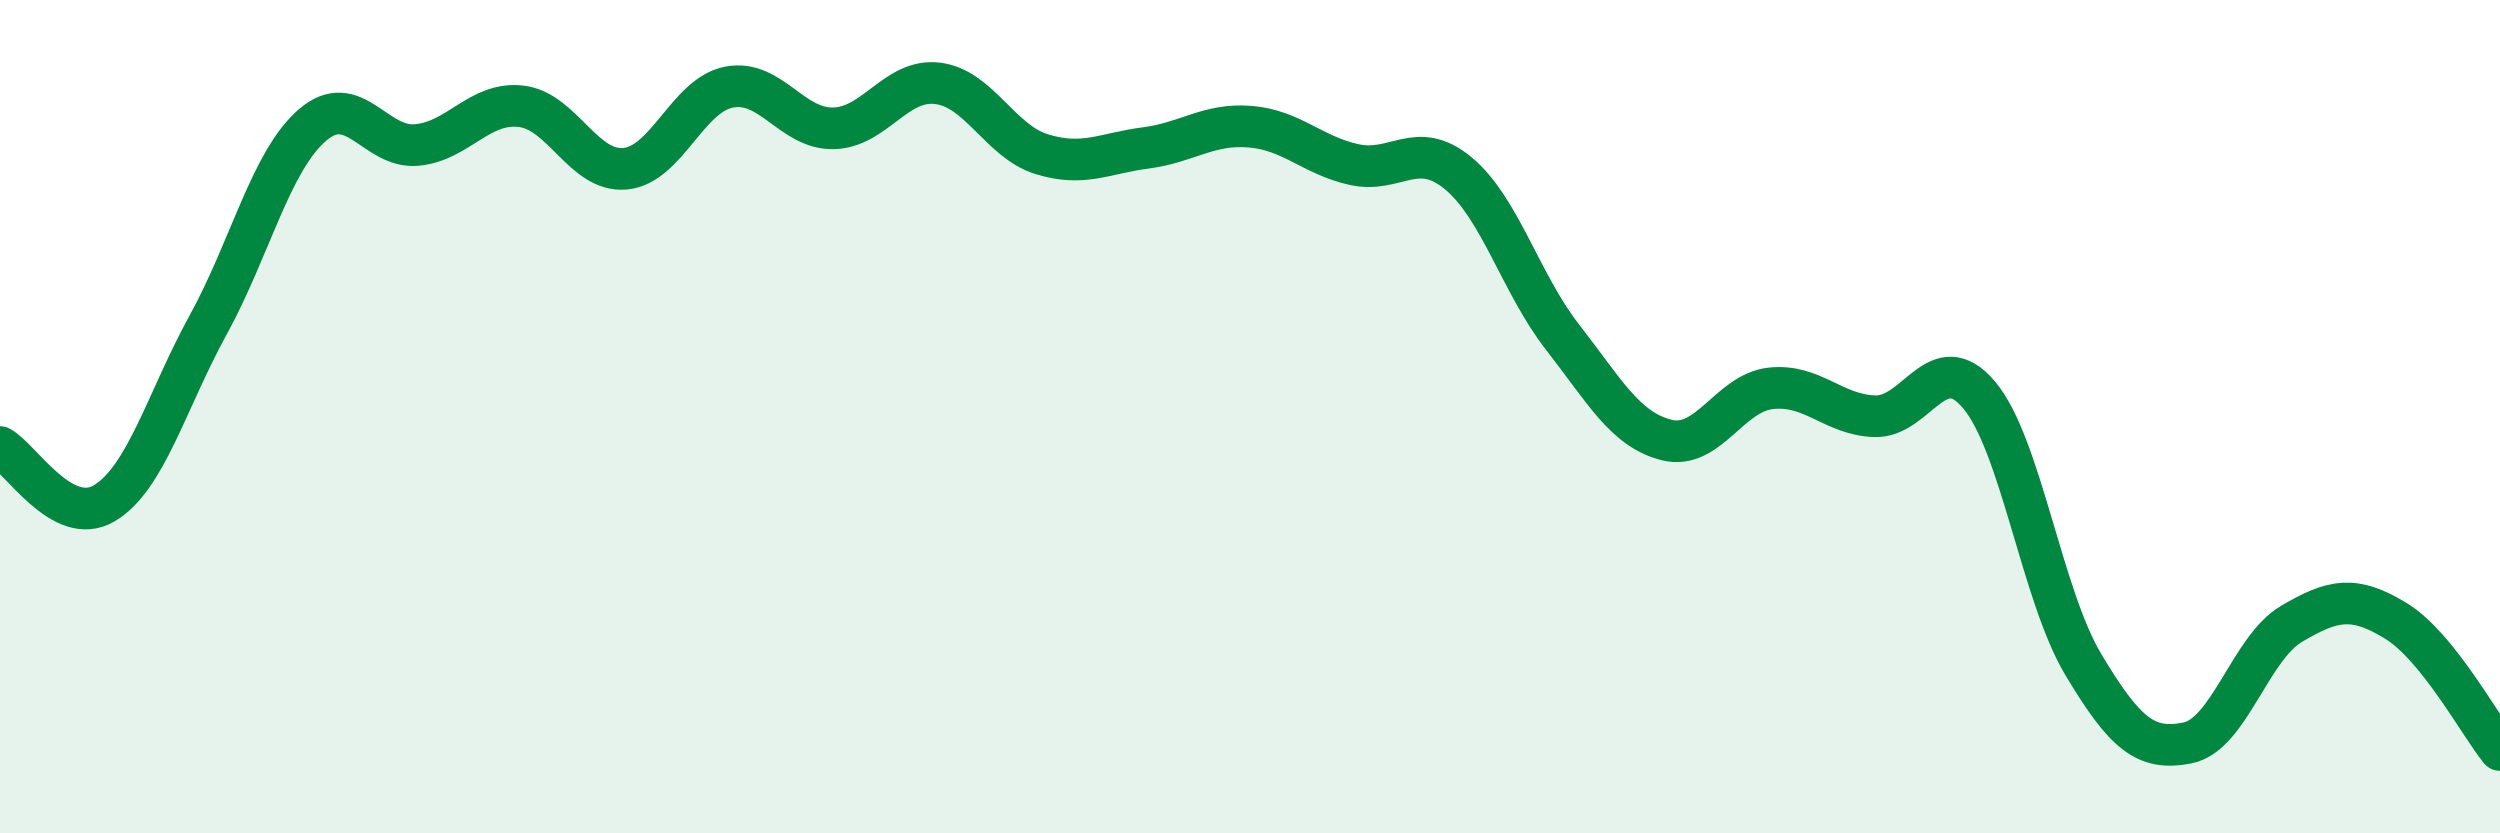
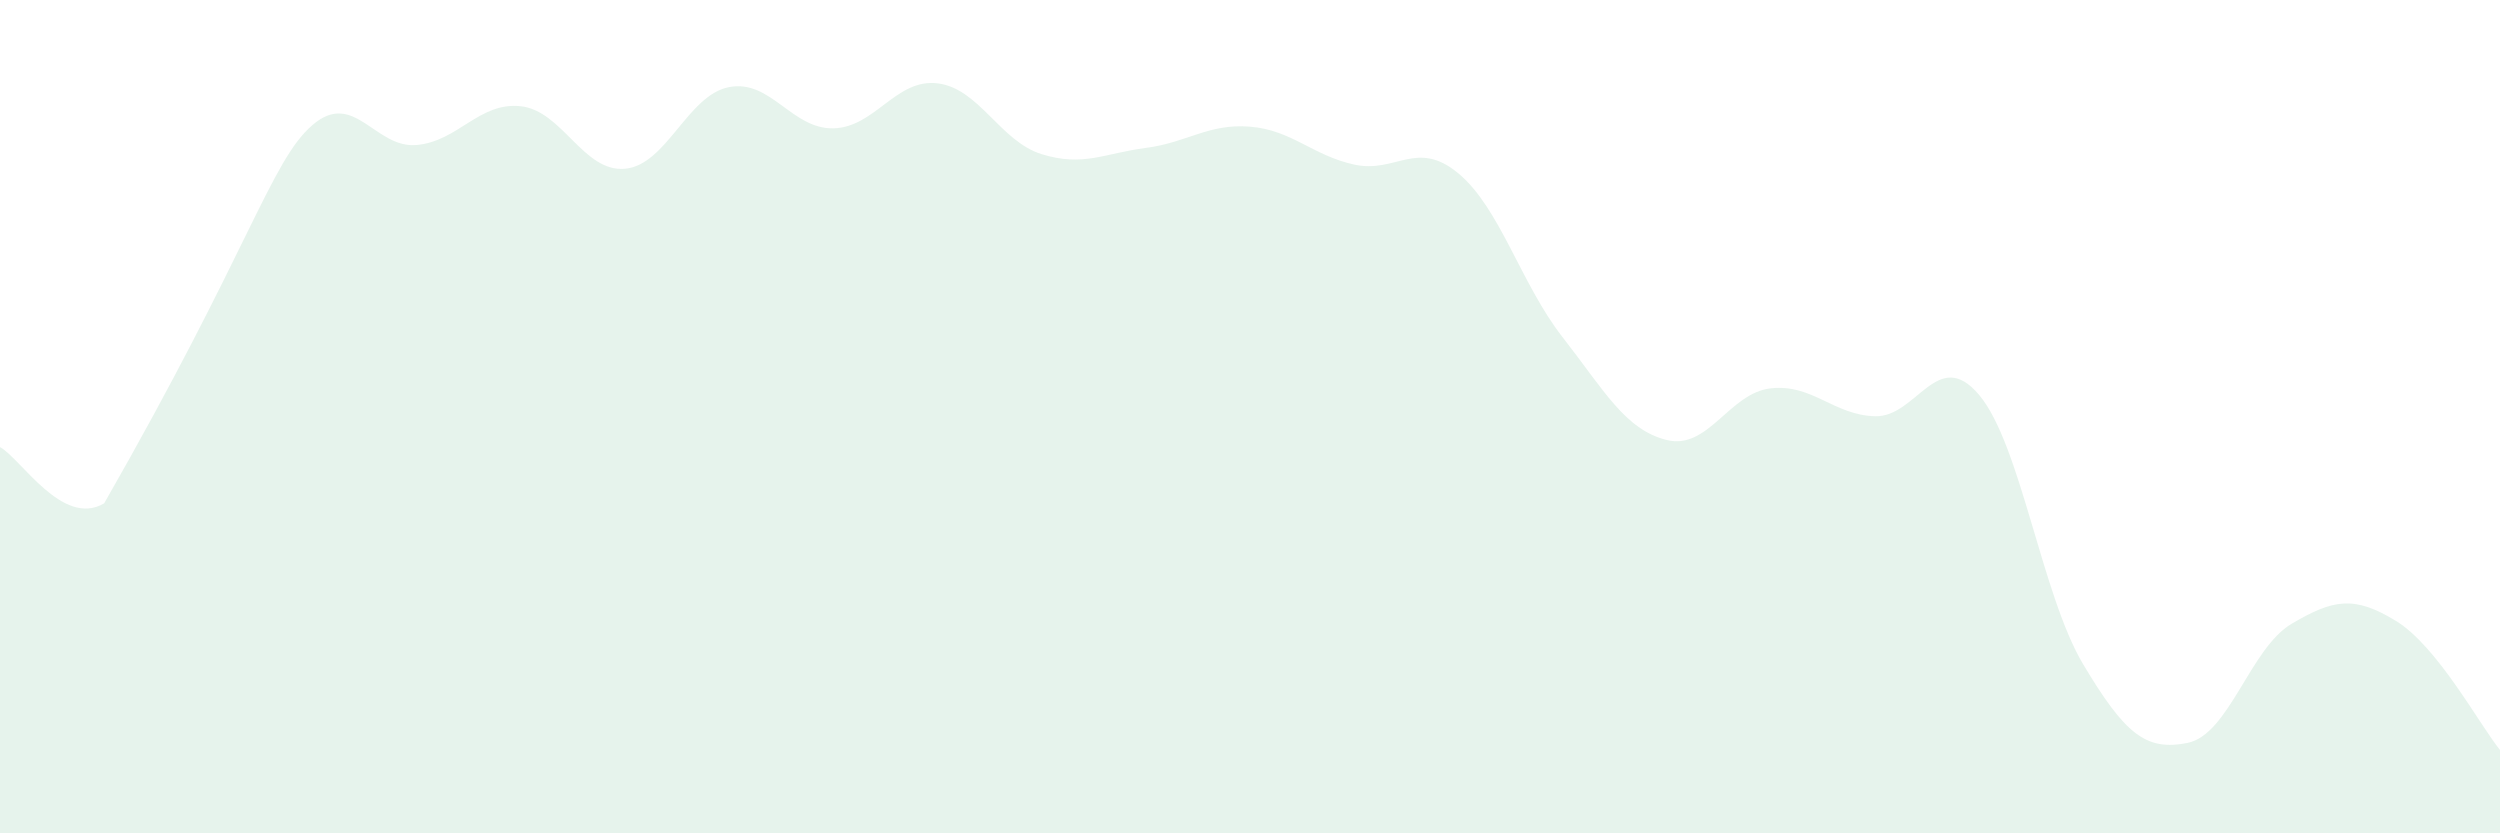
<svg xmlns="http://www.w3.org/2000/svg" width="60" height="20" viewBox="0 0 60 20">
-   <path d="M 0,10.73 C 0.5,11 1.5,12.67 2.5,12.08 C 3.5,11.49 4,9.61 5,7.79 C 6,5.97 6.5,3.86 7.5,3 C 8.5,2.14 9,3.57 10,3.48 C 11,3.39 11.5,2.44 12.5,2.55 C 13.5,2.66 14,4.14 15,4.05 C 16,3.96 16.5,2.28 17.5,2.09 C 18.5,1.9 19,3.1 20,3.08 C 21,3.06 21.5,1.88 22.5,2 C 23.5,2.12 24,3.39 25,3.7 C 26,4.01 26.5,3.68 27.5,3.55 C 28.5,3.42 29,2.96 30,3.04 C 31,3.12 31.5,3.73 32.5,3.95 C 33.5,4.17 34,3.33 35,4.16 C 36,4.99 36.5,6.81 37.5,8.09 C 38.5,9.37 39,10.31 40,10.56 C 41,10.81 41.5,9.43 42.5,9.32 C 43.5,9.21 44,9.96 45,9.99 C 46,10.02 46.5,8.29 47.5,9.48 C 48.5,10.67 49,14.28 50,15.95 C 51,17.62 51.5,18.03 52.5,17.83 C 53.5,17.63 54,15.56 55,14.97 C 56,14.38 56.5,14.29 57.5,14.9 C 58.5,15.51 59.5,17.38 60,18L60 20L0 20Z" fill="#008740" opacity="0.1" stroke-linecap="round" stroke-linejoin="round" />
-   <path d="M 0,10.73 C 0.5,11 1.5,12.67 2.5,12.08 C 3.5,11.49 4,9.61 5,7.79 C 6,5.97 6.5,3.86 7.5,3 C 8.5,2.14 9,3.57 10,3.48 C 11,3.39 11.5,2.44 12.5,2.55 C 13.5,2.66 14,4.14 15,4.05 C 16,3.96 16.5,2.28 17.5,2.09 C 18.5,1.9 19,3.1 20,3.08 C 21,3.06 21.5,1.88 22.5,2 C 23.5,2.12 24,3.39 25,3.7 C 26,4.01 26.5,3.68 27.5,3.55 C 28.5,3.42 29,2.96 30,3.04 C 31,3.12 31.5,3.73 32.5,3.95 C 33.5,4.17 34,3.33 35,4.16 C 36,4.99 36.5,6.81 37.5,8.09 C 38.5,9.37 39,10.31 40,10.56 C 41,10.81 41.5,9.43 42.5,9.32 C 43.5,9.21 44,9.96 45,9.99 C 46,10.02 46.5,8.29 47.5,9.48 C 48.5,10.67 49,14.28 50,15.95 C 51,17.62 51.5,18.03 52.5,17.83 C 53.5,17.63 54,15.56 55,14.97 C 56,14.38 56.5,14.29 57.5,14.9 C 58.5,15.51 59.5,17.38 60,18" stroke="#008740" stroke-width="1" fill="none" stroke-linecap="round" stroke-linejoin="round" />
+   <path d="M 0,10.73 C 0.5,11 1.5,12.67 2.5,12.08 C 6,5.97 6.5,3.86 7.5,3 C 8.5,2.14 9,3.57 10,3.48 C 11,3.39 11.5,2.44 12.5,2.55 C 13.5,2.66 14,4.14 15,4.05 C 16,3.96 16.5,2.28 17.5,2.09 C 18.5,1.9 19,3.1 20,3.08 C 21,3.06 21.5,1.88 22.5,2 C 23.5,2.12 24,3.39 25,3.7 C 26,4.01 26.5,3.68 27.5,3.55 C 28.5,3.42 29,2.96 30,3.04 C 31,3.12 31.5,3.73 32.5,3.95 C 33.5,4.17 34,3.33 35,4.16 C 36,4.99 36.5,6.81 37.5,8.09 C 38.5,9.37 39,10.31 40,10.56 C 41,10.81 41.5,9.43 42.5,9.32 C 43.5,9.21 44,9.96 45,9.99 C 46,10.02 46.5,8.29 47.5,9.48 C 48.5,10.67 49,14.28 50,15.95 C 51,17.62 51.5,18.03 52.5,17.83 C 53.5,17.63 54,15.56 55,14.97 C 56,14.38 56.5,14.29 57.5,14.9 C 58.5,15.51 59.5,17.38 60,18L60 20L0 20Z" fill="#008740" opacity="0.1" stroke-linecap="round" stroke-linejoin="round" />
</svg>